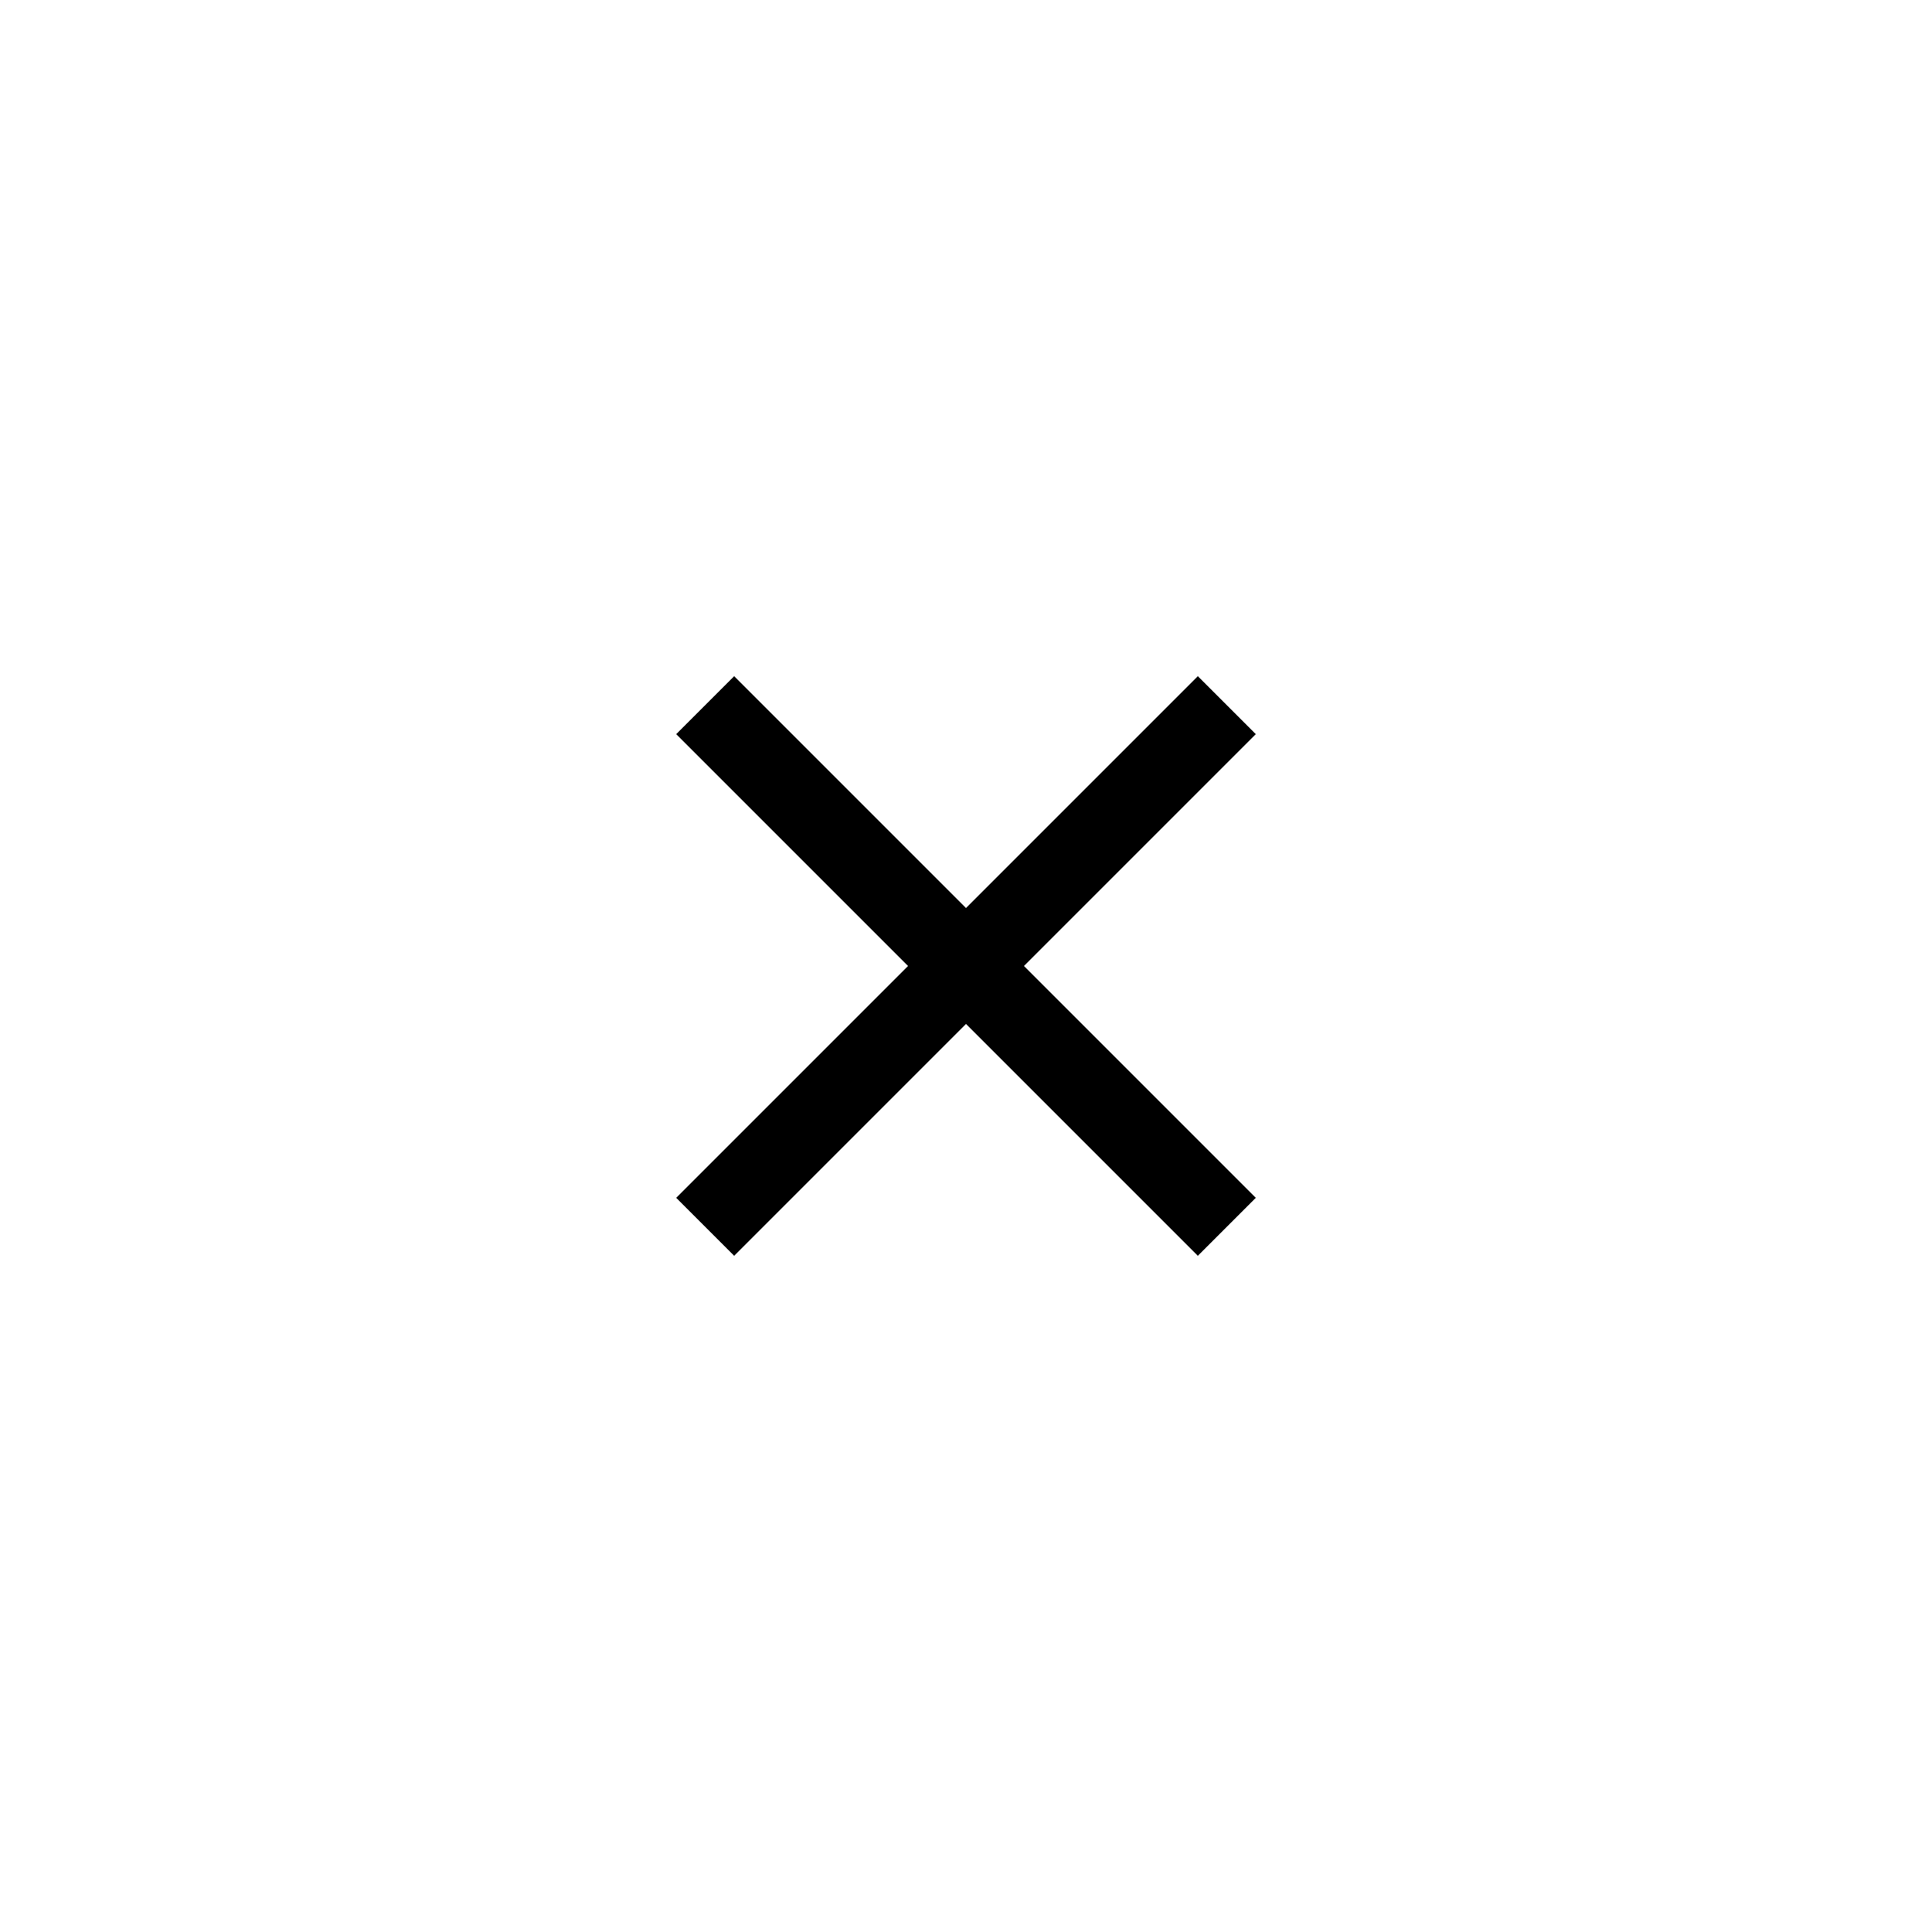
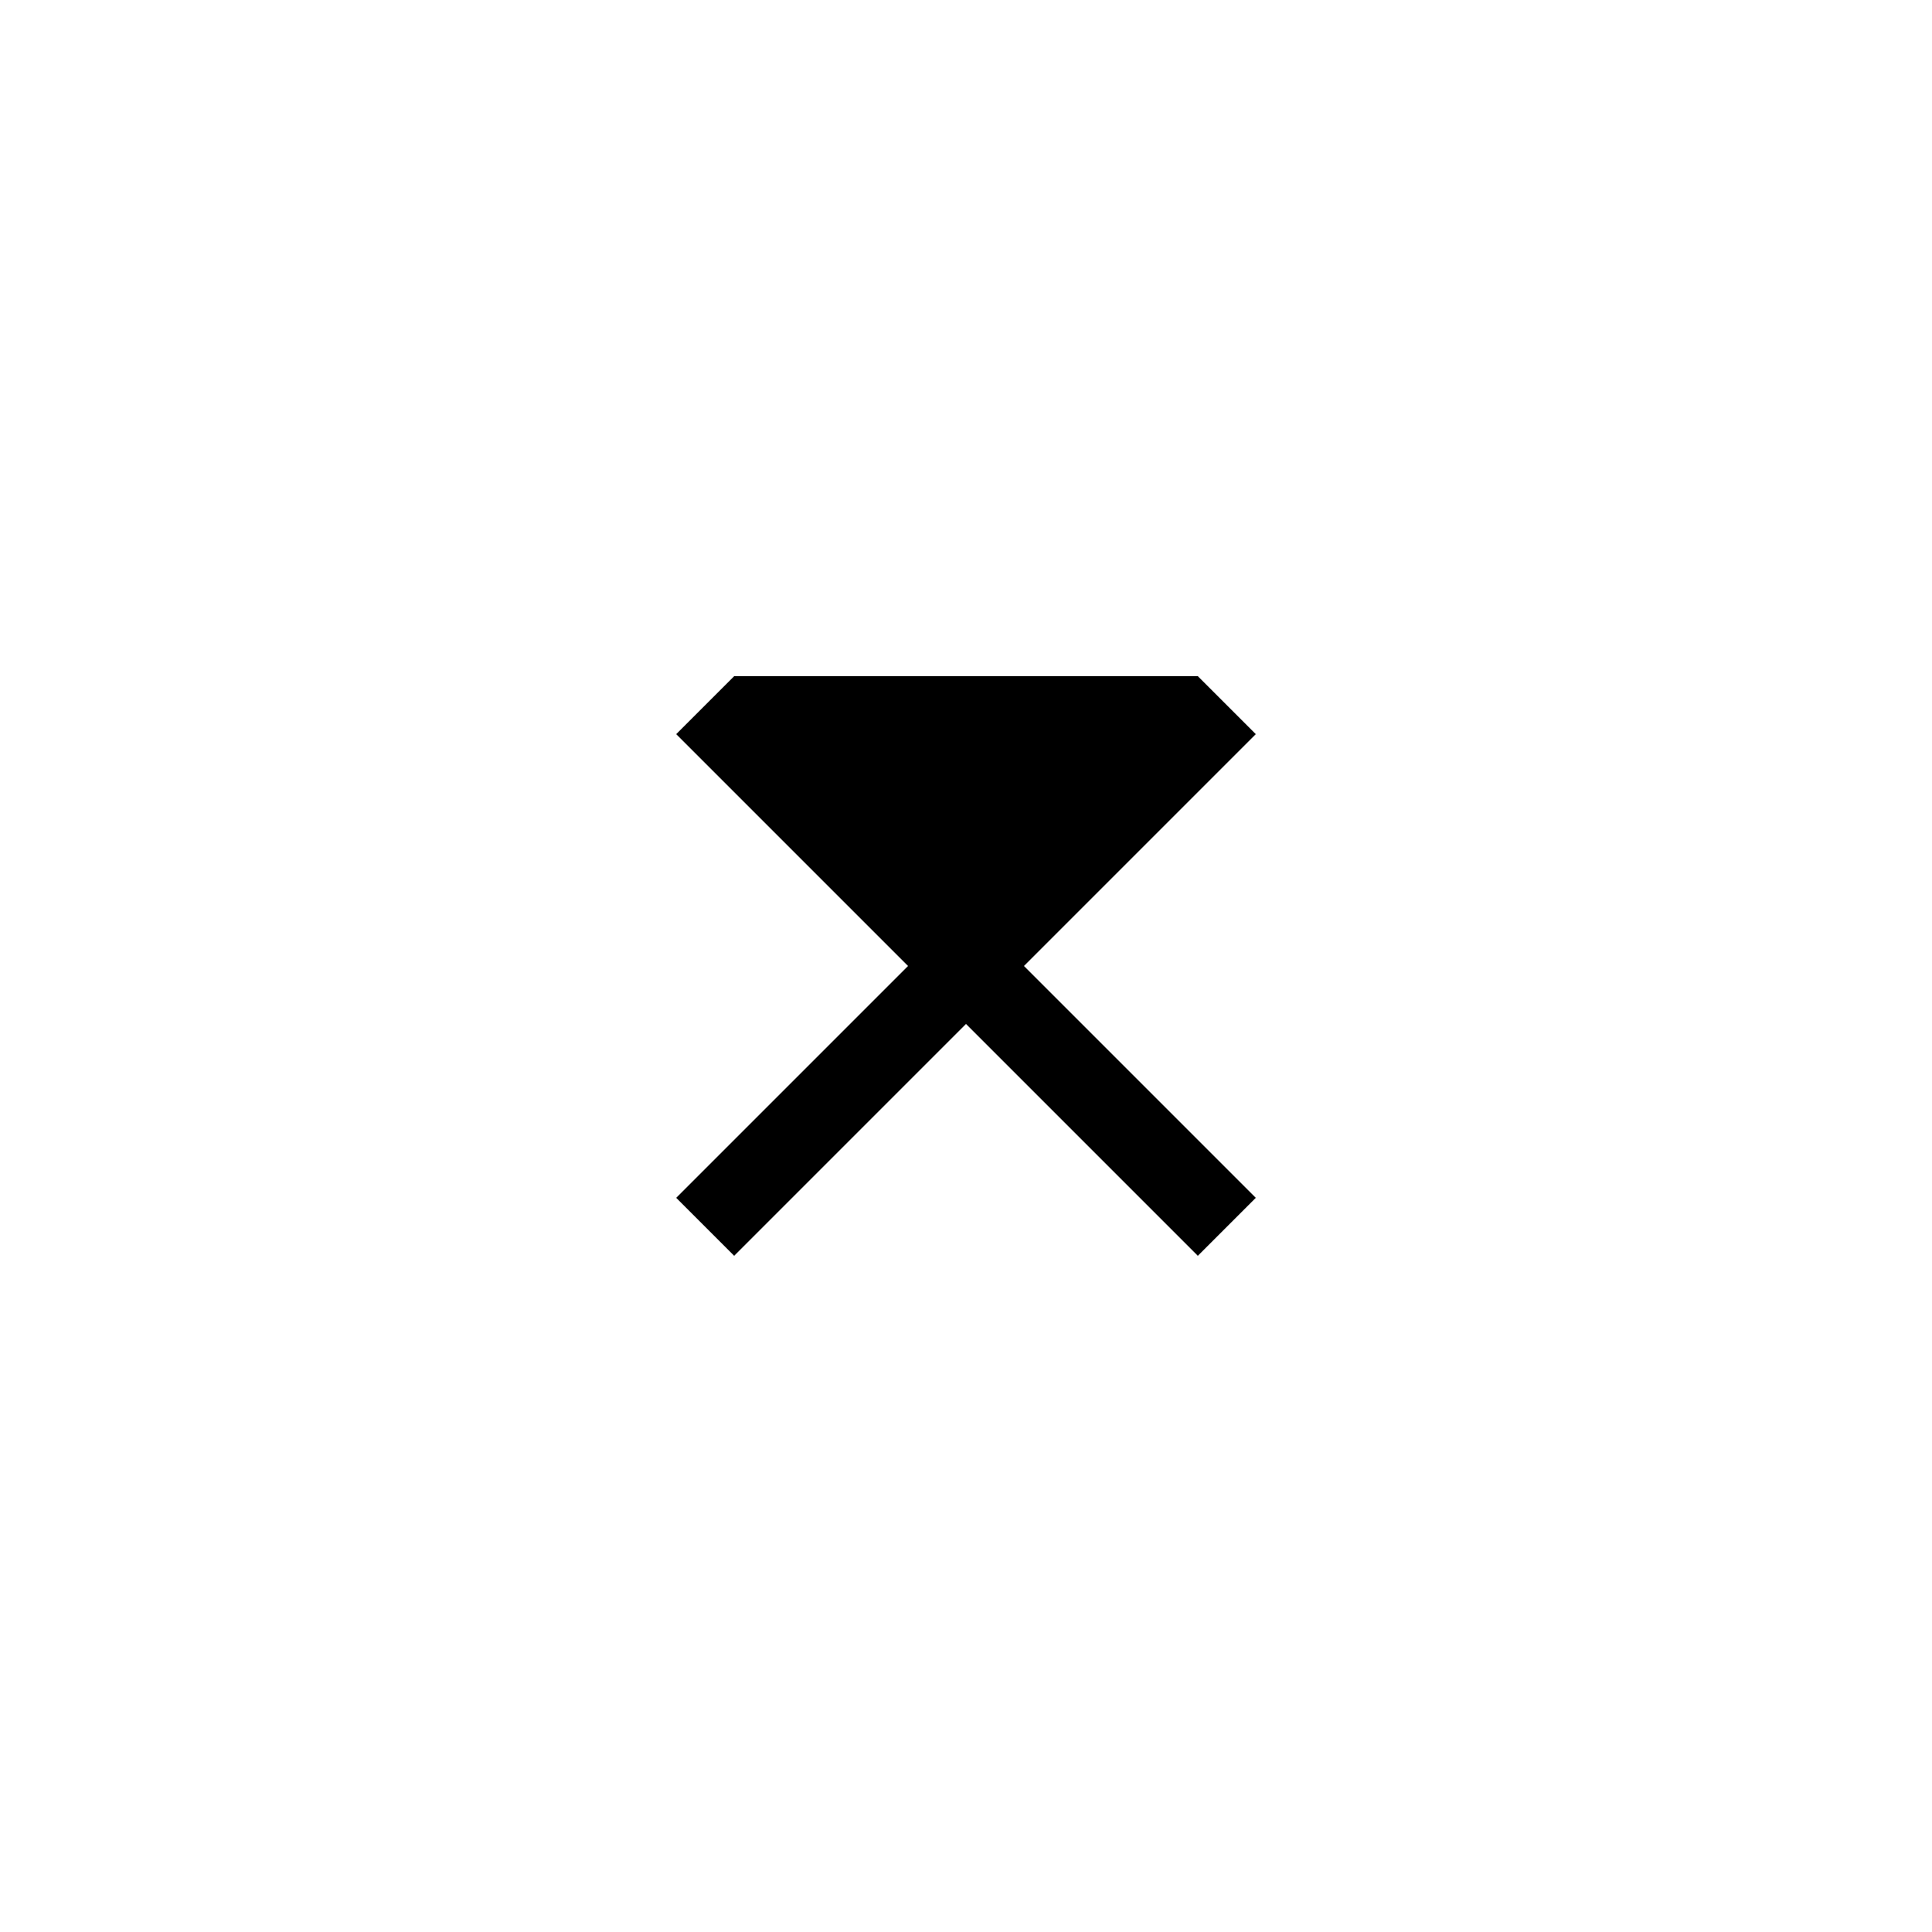
<svg xmlns="http://www.w3.org/2000/svg" width="40" height="40" viewBox="0 0 40 40" fill="none">
-   <path d="M15.2 26L14 24.8L18.8 20L14 15.2L15.2 14L20 18.8L24.8 14L26 15.2L21.2 20L26 24.8L24.8 26L20 21.2L15.2 26Z" fill="black" />
+   <path d="M15.2 26L14 24.8L18.8 20L14 15.2L15.2 14L24.8 14L26 15.2L21.2 20L26 24.8L24.8 26L20 21.2L15.2 26Z" fill="black" />
</svg>